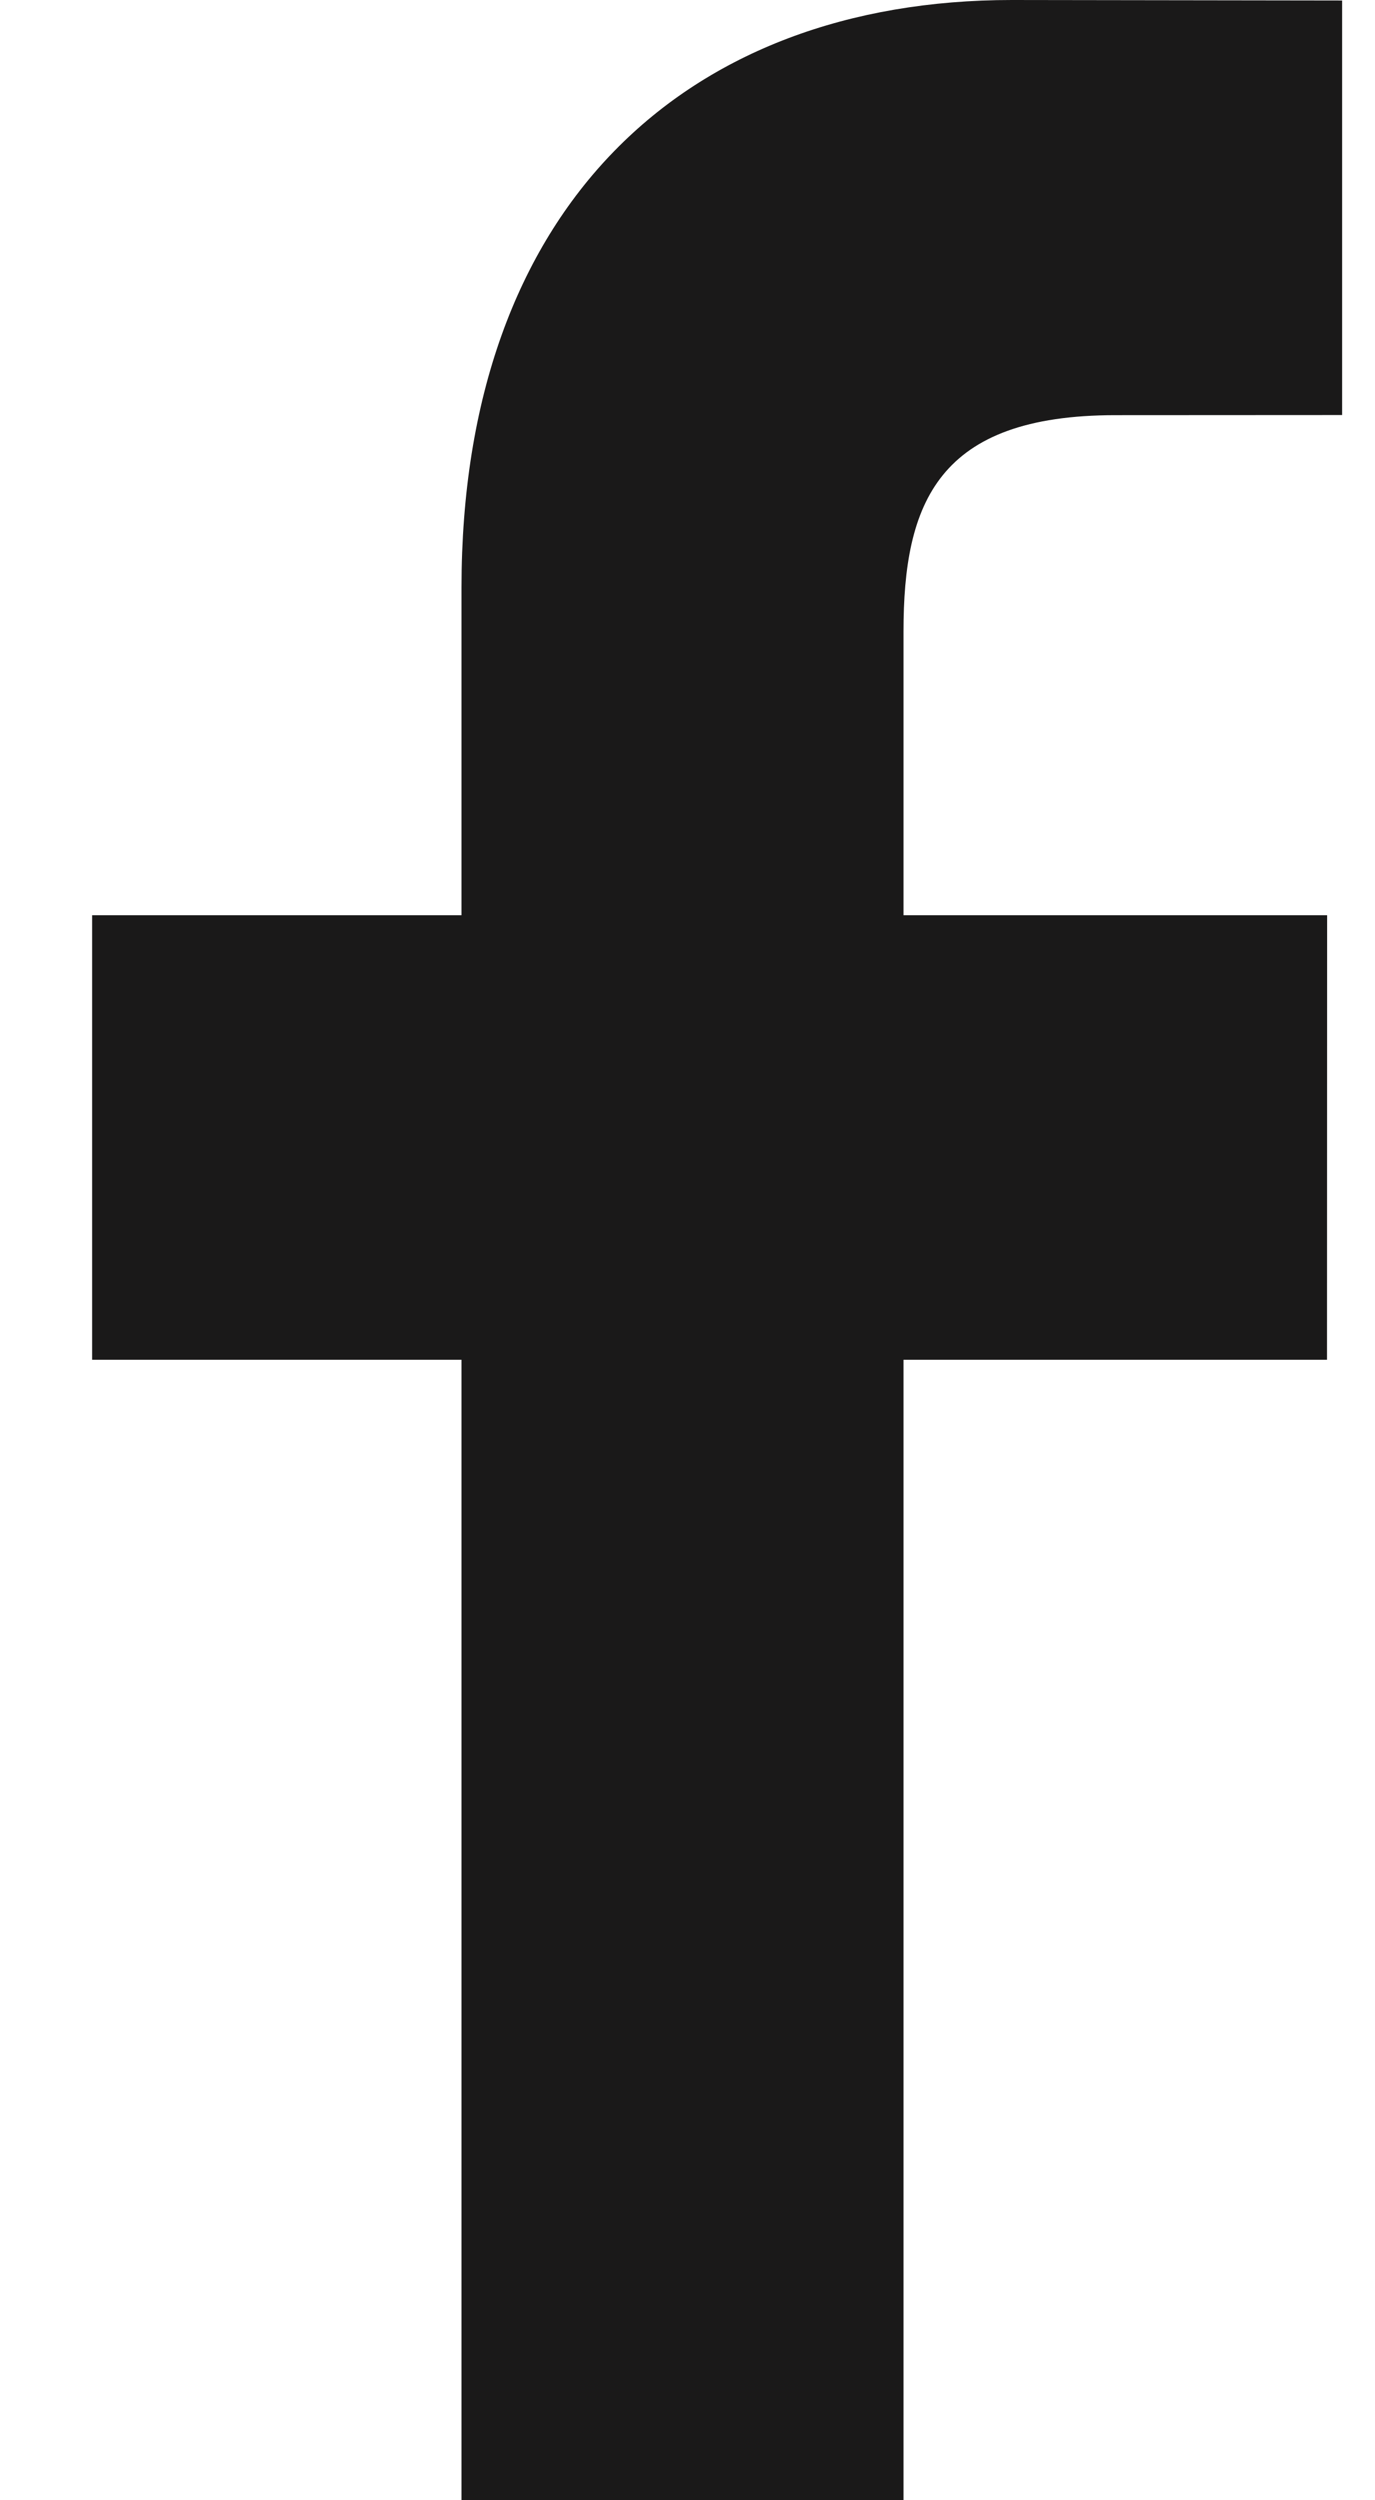
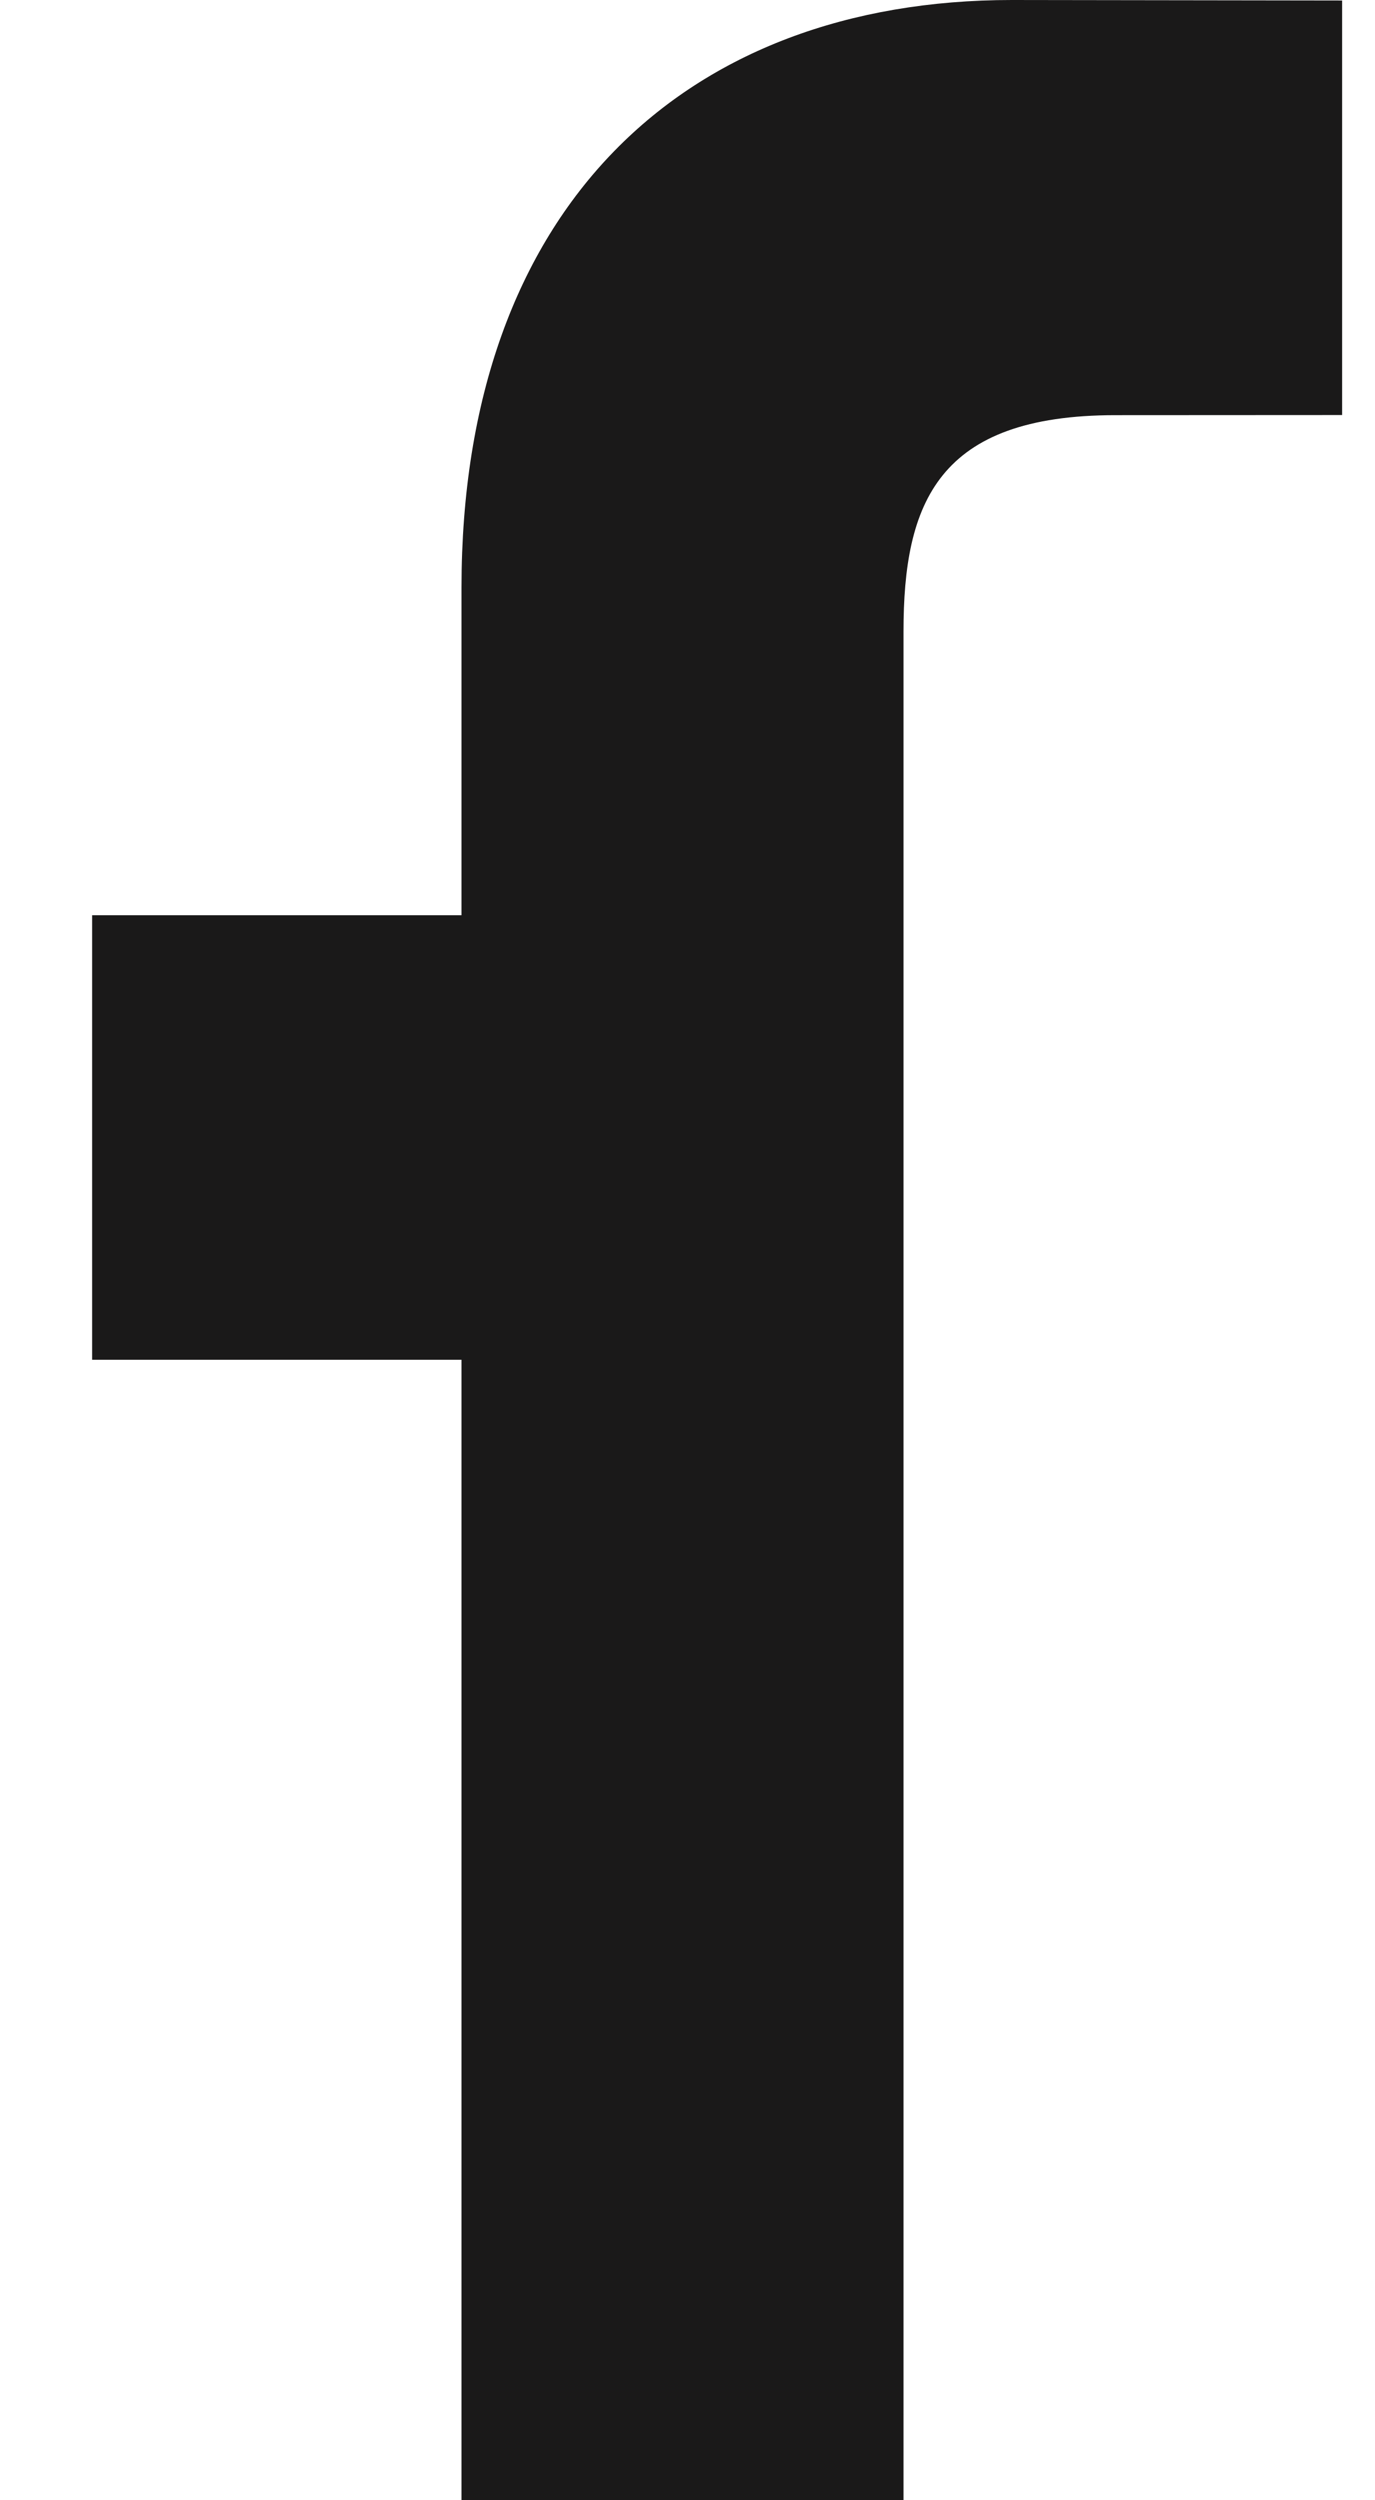
<svg xmlns="http://www.w3.org/2000/svg" width="11" height="20" viewBox="0 0 11 20" fill="none">
-   <path d="M10.737 3.32L8.924 3.321C7.503 3.321 7.228 4.022 7.228 5.052V7.321H10.617L10.616 10.877H7.228V20H3.692V10.877H0.737V7.321H3.692V4.7C3.692 1.657 5.482 0 8.095 0L10.737 0.004L10.737 3.32Z" fill="#1A1919" />
+   <path d="M10.737 3.32L8.924 3.321C7.503 3.321 7.228 4.022 7.228 5.052V7.321H10.617H7.228V20H3.692V10.877H0.737V7.321H3.692V4.7C3.692 1.657 5.482 0 8.095 0L10.737 0.004L10.737 3.32Z" fill="#1A1919" />
</svg>